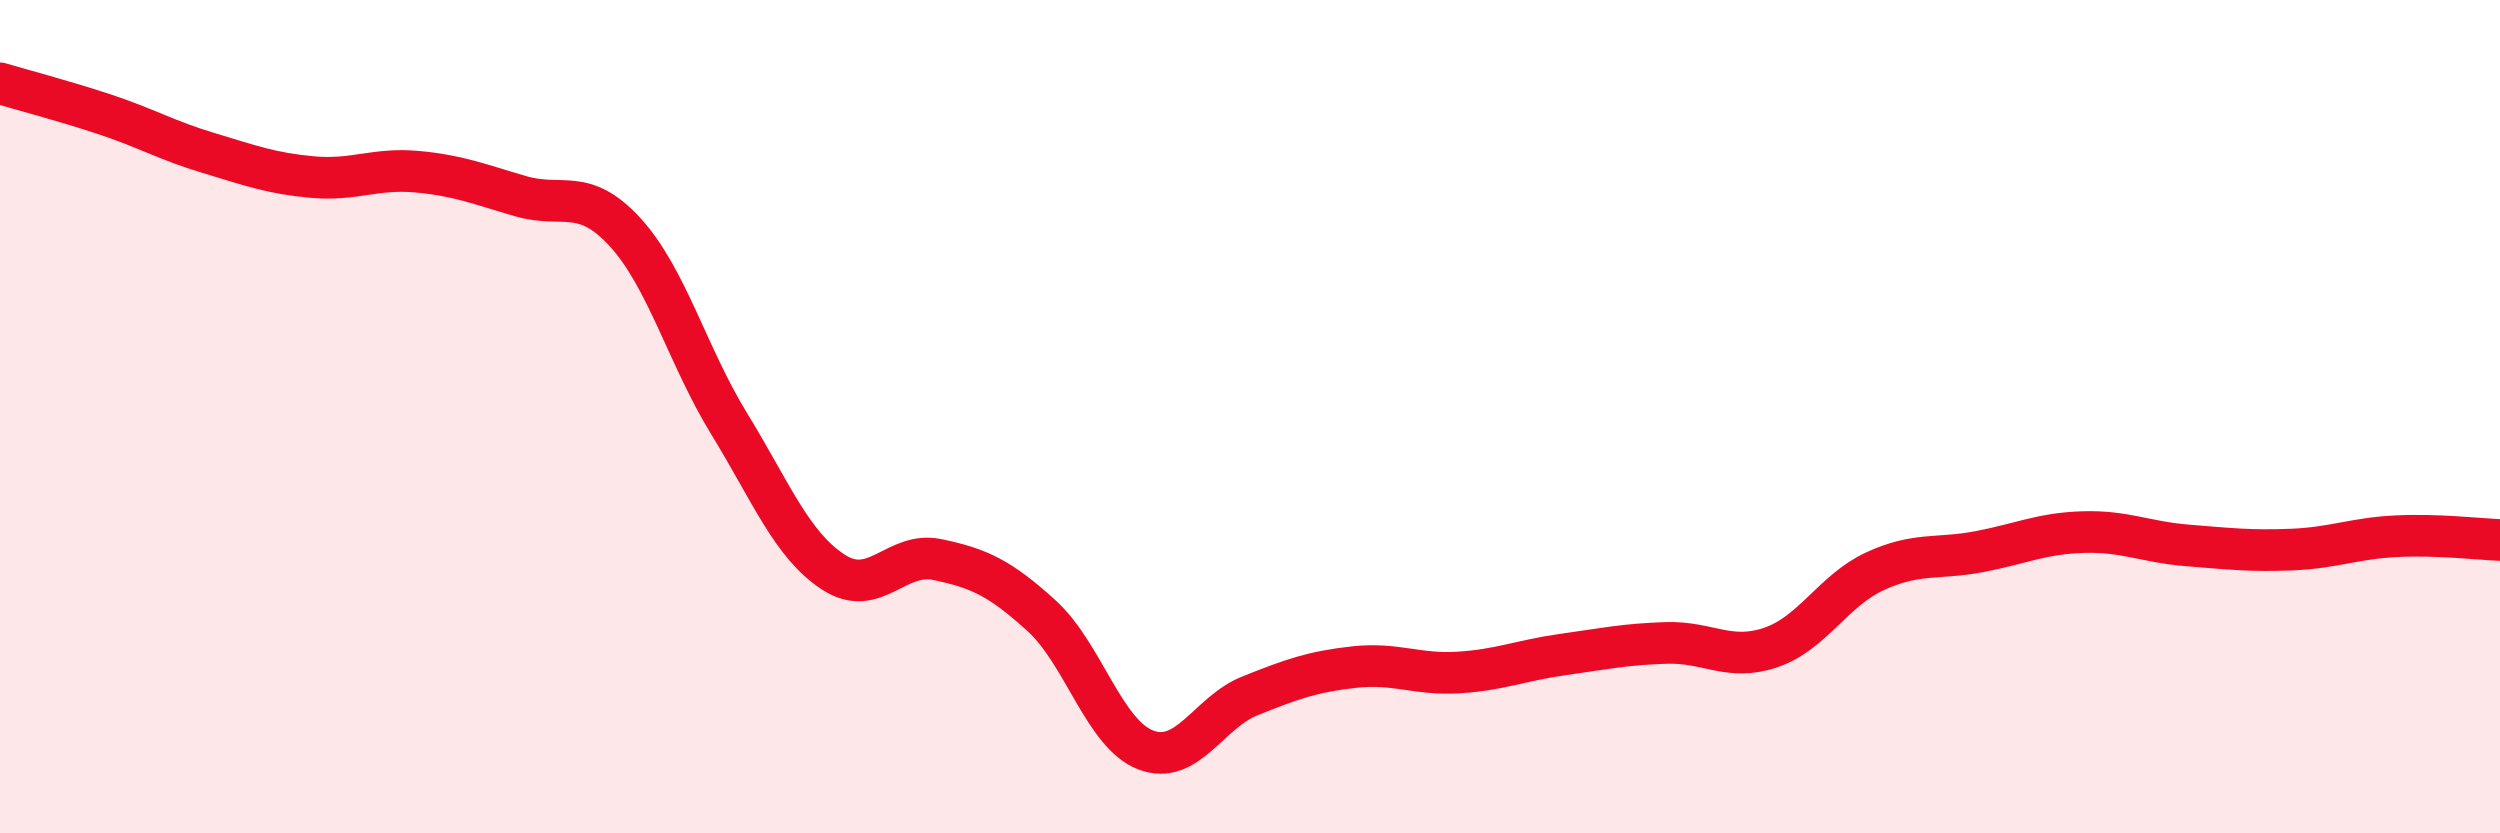
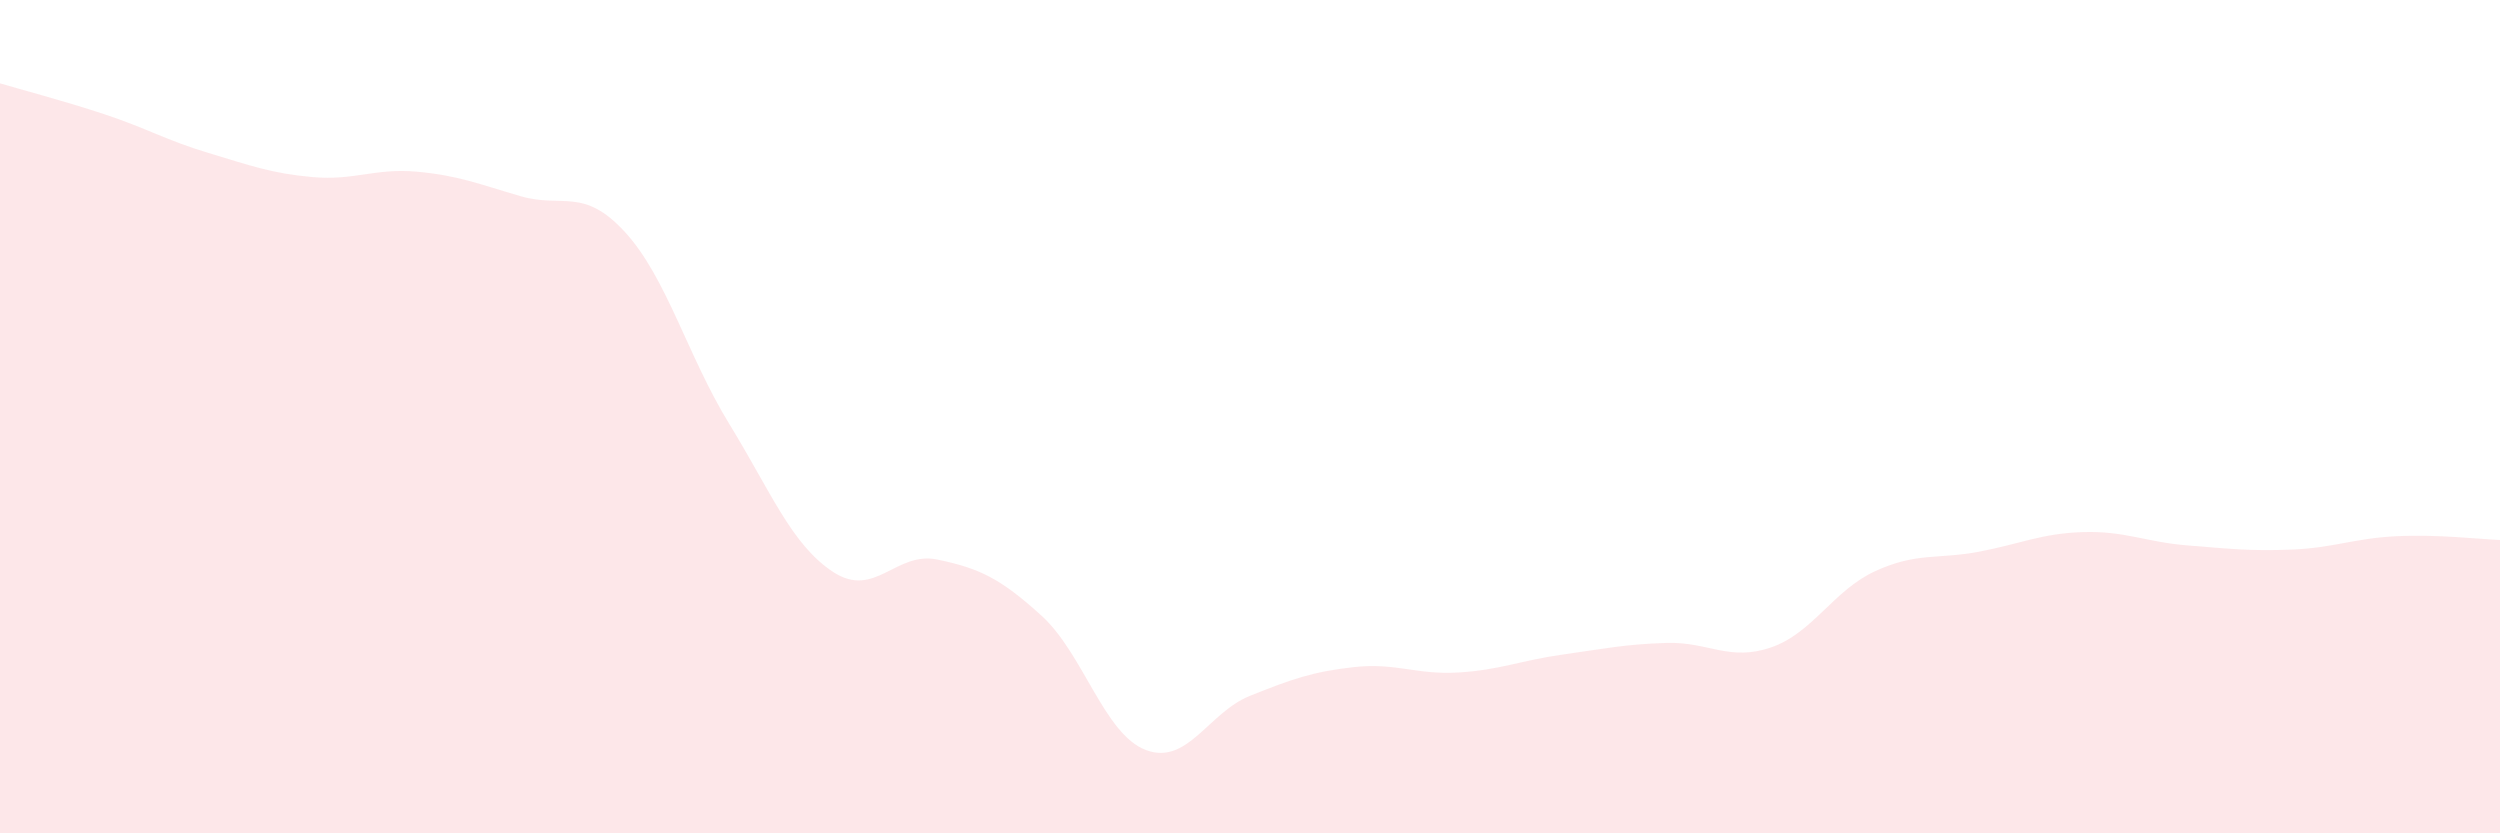
<svg xmlns="http://www.w3.org/2000/svg" width="60" height="20" viewBox="0 0 60 20">
  <path d="M 0,2 C 0.5,2.15 1.5,2.41 2.5,2.74 C 3.5,3.07 4,3.37 5,3.67 C 6,3.97 6.5,4.16 7.5,4.25 C 8.5,4.34 9,4.03 10,4.12 C 11,4.21 11.5,4.42 12.5,4.71 C 13.5,5 14,4.48 15,5.57 C 16,6.66 16.5,8.54 17.5,10.17 C 18.5,11.8 19,13.08 20,13.73 C 21,14.38 21.5,13.22 22.5,13.43 C 23.5,13.64 24,13.87 25,14.78 C 26,15.69 26.5,17.62 27.5,18 C 28.5,18.38 29,17.1 30,16.7 C 31,16.3 31.5,16.12 32.5,16.01 C 33.5,15.9 34,16.2 35,16.14 C 36,16.08 36.5,15.85 37.5,15.71 C 38.5,15.57 39,15.46 40,15.43 C 41,15.4 41.5,15.88 42.5,15.54 C 43.5,15.2 44,14.17 45,13.71 C 46,13.25 46.5,13.43 47.5,13.24 C 48.5,13.05 49,12.8 50,12.77 C 51,12.74 51.5,13.01 52.5,13.09 C 53.5,13.17 54,13.23 55,13.19 C 56,13.15 56.5,12.92 57.5,12.87 C 58.5,12.82 59.5,12.94 60,12.96L60 20L0 20Z" fill="#EB0A25" opacity="0.1" stroke-linecap="round" stroke-linejoin="round" />
-   <path d="M 0,2 C 0.5,2.15 1.5,2.41 2.5,2.74 C 3.5,3.07 4,3.37 5,3.67 C 6,3.97 6.5,4.16 7.5,4.25 C 8.5,4.34 9,4.03 10,4.12 C 11,4.21 11.5,4.42 12.5,4.71 C 13.5,5 14,4.48 15,5.57 C 16,6.66 16.5,8.54 17.5,10.17 C 18.5,11.8 19,13.08 20,13.73 C 21,14.38 21.5,13.22 22.5,13.43 C 23.5,13.64 24,13.87 25,14.78 C 26,15.69 26.5,17.62 27.5,18 C 28.5,18.38 29,17.1 30,16.7 C 31,16.3 31.5,16.12 32.5,16.01 C 33.5,15.9 34,16.2 35,16.14 C 36,16.08 36.5,15.85 37.5,15.71 C 38.5,15.57 39,15.46 40,15.43 C 41,15.4 41.5,15.88 42.5,15.54 C 43.5,15.2 44,14.17 45,13.71 C 46,13.25 46.5,13.43 47.5,13.24 C 48.5,13.05 49,12.8 50,12.77 C 51,12.74 51.5,13.01 52.5,13.09 C 53.5,13.17 54,13.23 55,13.19 C 56,13.15 56.5,12.92 57.5,12.87 C 58.5,12.82 59.5,12.94 60,12.96" stroke="#EB0A25" stroke-width="1" fill="none" stroke-linecap="round" stroke-linejoin="round" />
</svg>